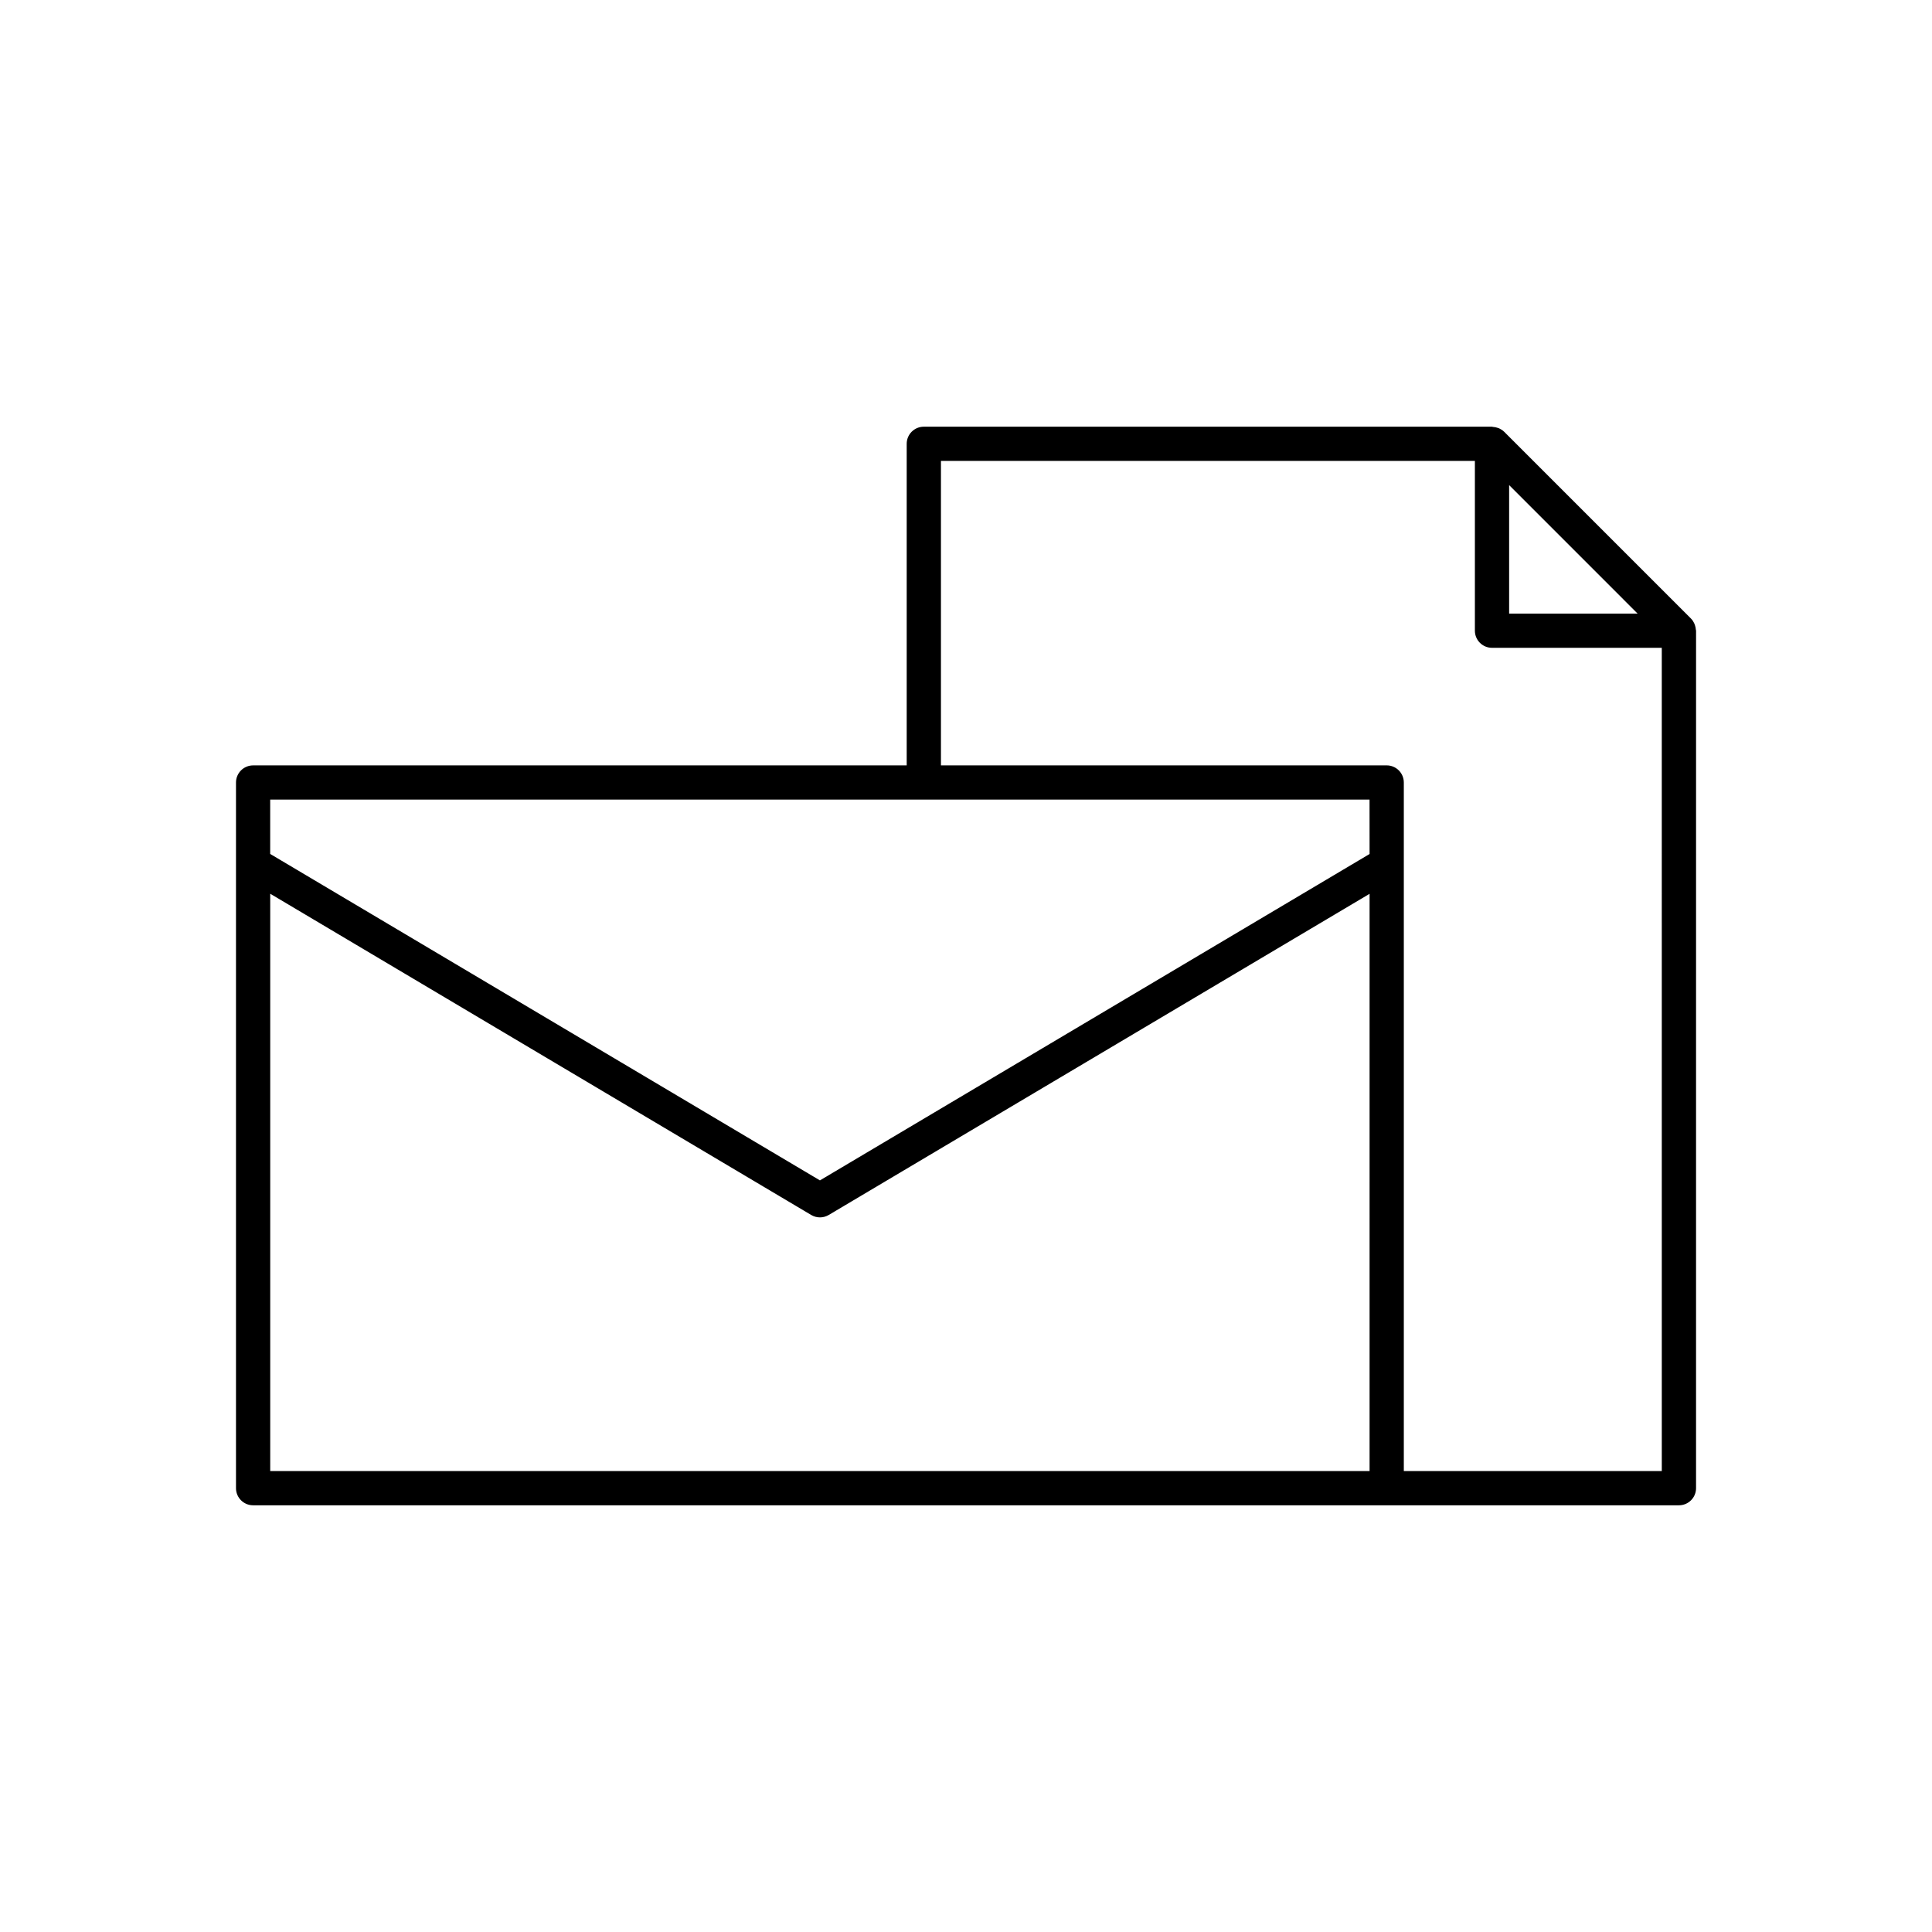
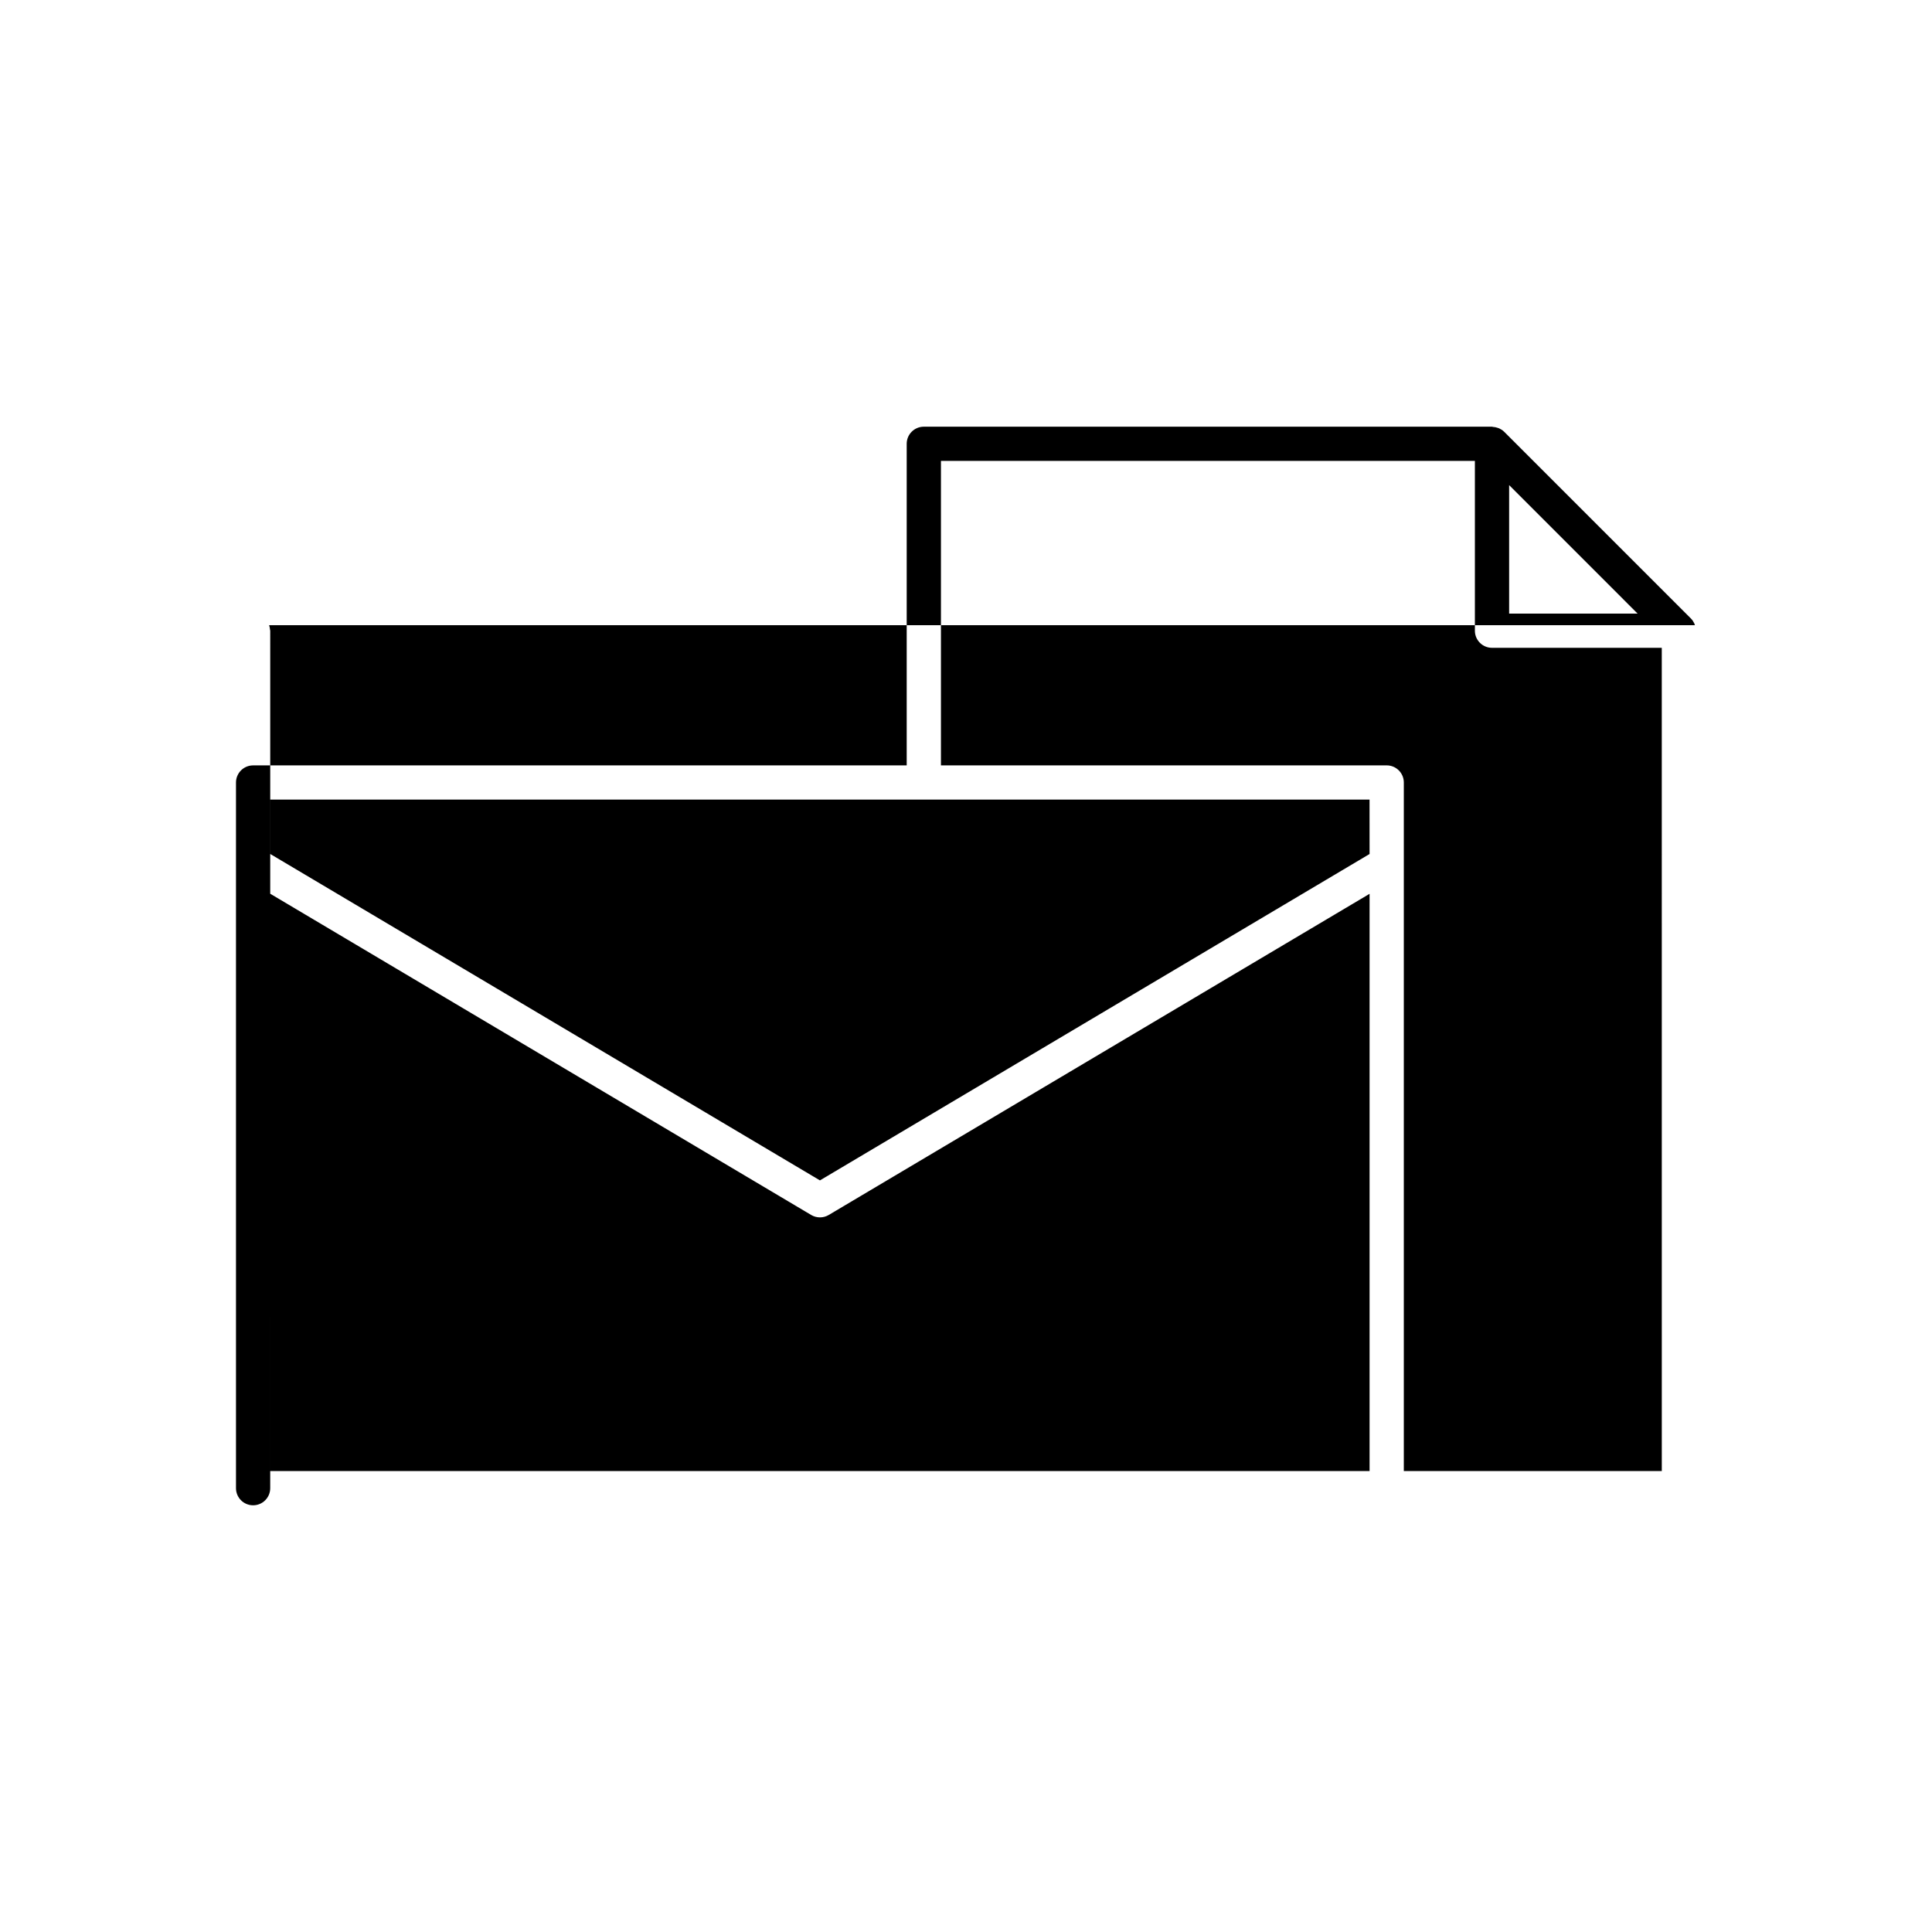
<svg xmlns="http://www.w3.org/2000/svg" fill="#000000" width="800px" height="800px" version="1.1" viewBox="144 144 512 512">
-   <path d="m593.17 309.68c-0.051-0.152-0.09-0.301-0.156-0.445-0.219-0.469-0.496-0.914-0.875-1.297l-49.531-49.531h-0.004c-0.383-0.383-0.832-0.66-1.301-0.879-0.137-0.062-0.277-0.102-0.422-0.148-0.391-0.137-0.789-0.219-1.203-0.242-0.098-0.008-0.18-0.055-0.277-0.055l-150.58-0.004c-2.504 0-4.535 2.031-4.535 4.535v85.223h-173.21c-2.504 0-4.535 2.031-4.535 4.535v187.01c0 2.504 2.031 4.535 4.535 4.535h377.86c2.504 0 4.535-2.031 4.535-4.535l0.004-227.24c0-0.105-0.055-0.195-0.059-0.297-0.031-0.402-0.109-0.789-0.238-1.168zm-49.234-37.121 34.047 34.051h-34.047zm-36.984 261.29h-291.34v-153l143.37 85.137c0.715 0.422 1.516 0.633 2.316 0.633s1.605-0.211 2.316-0.633l143.34-85.117zm0-163.53-145.66 86.496-145.69-86.512v-14.398h291.34zm77.441 163.53h-68.367v-182.48c0-2.504-2.031-4.535-4.535-4.535h-118.13v-80.688h141.5v44.996c0 2.504 2.031 4.535 4.535 4.535h44.992z" />
+   <path d="m593.17 309.68c-0.051-0.152-0.09-0.301-0.156-0.445-0.219-0.469-0.496-0.914-0.875-1.297l-49.531-49.531h-0.004c-0.383-0.383-0.832-0.66-1.301-0.879-0.137-0.062-0.277-0.102-0.422-0.148-0.391-0.137-0.789-0.219-1.203-0.242-0.098-0.008-0.18-0.055-0.277-0.055l-150.58-0.004c-2.504 0-4.535 2.031-4.535 4.535v85.223h-173.21c-2.504 0-4.535 2.031-4.535 4.535v187.01c0 2.504 2.031 4.535 4.535 4.535c2.504 0 4.535-2.031 4.535-4.535l0.004-227.24c0-0.105-0.055-0.195-0.059-0.297-0.031-0.402-0.109-0.789-0.238-1.168zm-49.234-37.121 34.047 34.051h-34.047zm-36.984 261.29h-291.34v-153l143.37 85.137c0.715 0.422 1.516 0.633 2.316 0.633s1.605-0.211 2.316-0.633l143.34-85.117zm0-163.53-145.66 86.496-145.69-86.512v-14.398h291.34zm77.441 163.53h-68.367v-182.48c0-2.504-2.031-4.535-4.535-4.535h-118.13v-80.688h141.5v44.996c0 2.504 2.031 4.535 4.535 4.535h44.992z" />
</svg>